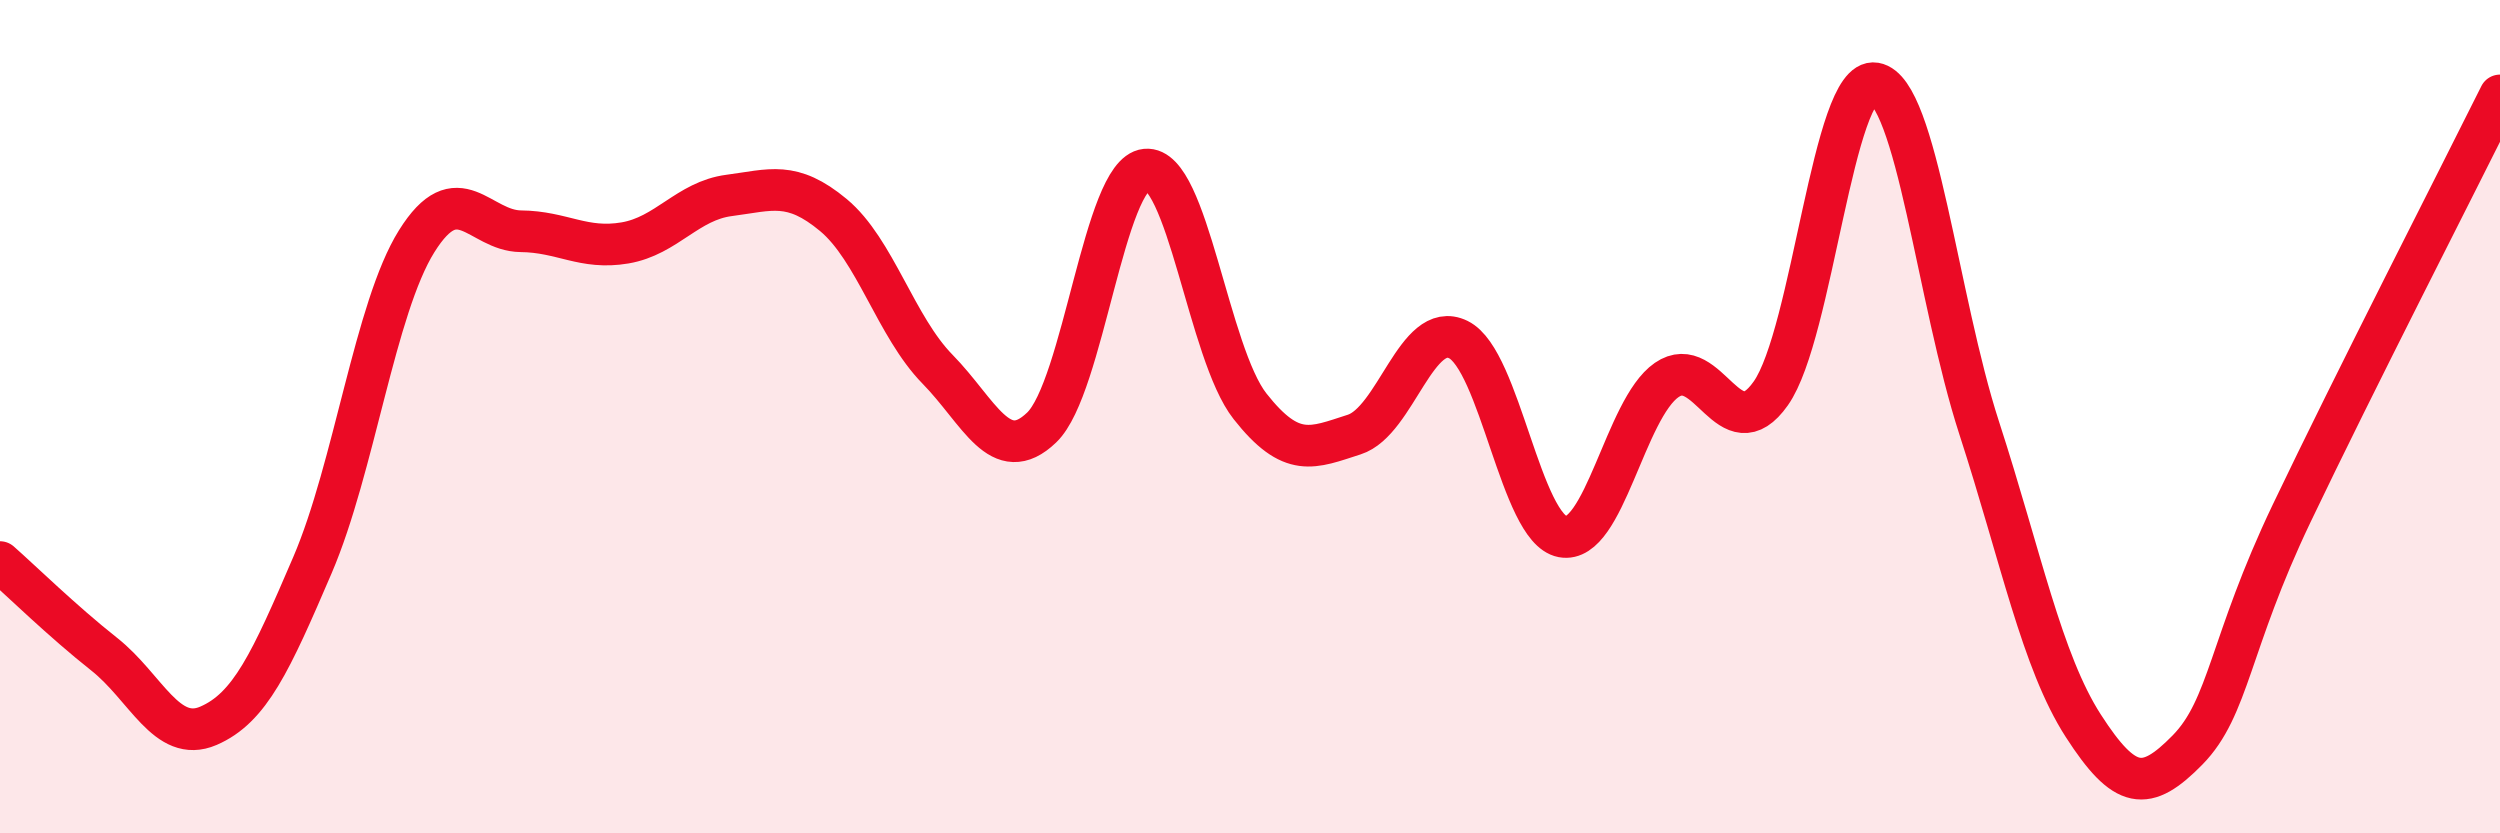
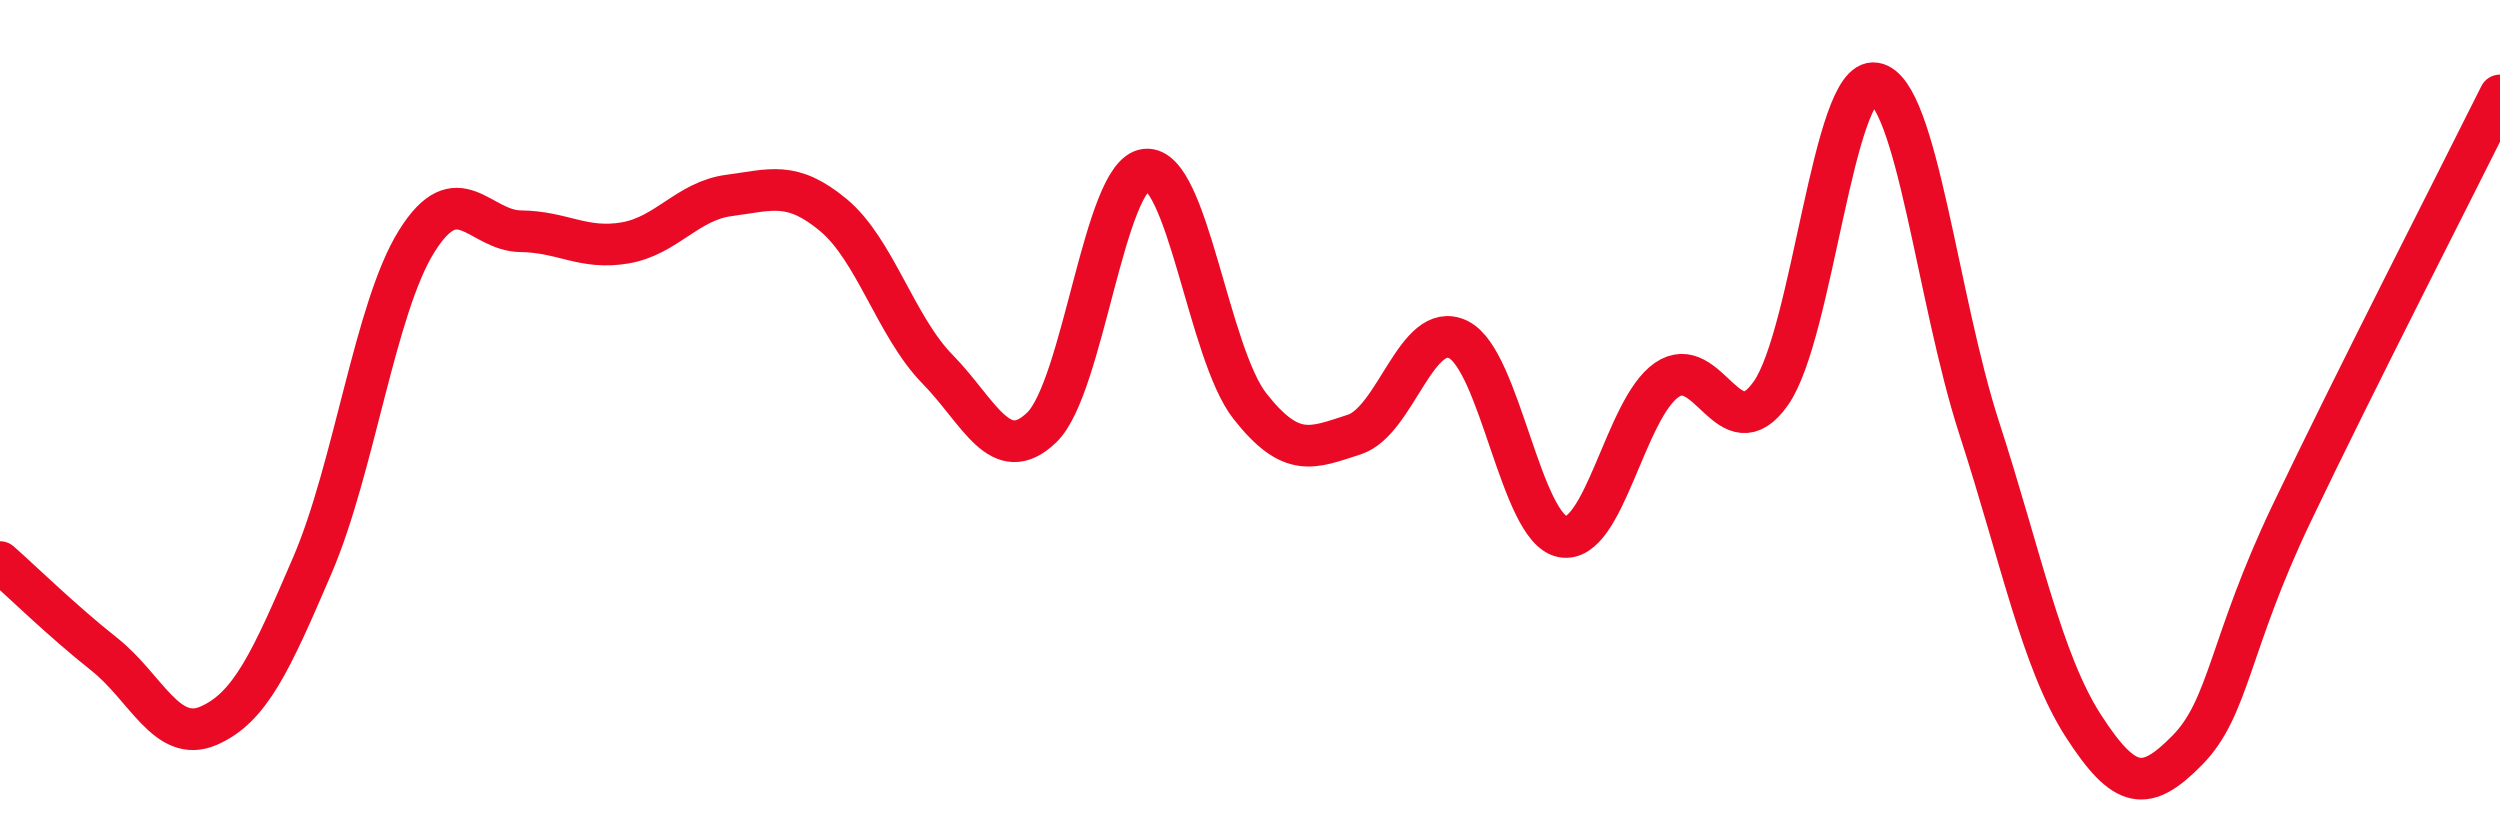
<svg xmlns="http://www.w3.org/2000/svg" width="60" height="20" viewBox="0 0 60 20">
-   <path d="M 0,13.49 C 0.5,13.93 1.5,14.91 2.5,15.7 C 3.5,16.49 4,17.85 5,17.42 C 6,16.99 6.5,15.89 7.5,13.56 C 8.5,11.23 9,7.39 10,5.79 C 11,4.19 11.5,5.54 12.5,5.55 C 13.5,5.56 14,6 15,5.83 C 16,5.66 16.5,4.82 17.5,4.69 C 18.5,4.56 19,4.33 20,5.16 C 21,5.99 21.5,7.84 22.5,8.86 C 23.5,9.88 24,11.22 25,10.26 C 26,9.3 26.5,4.17 27.5,4.07 C 28.5,3.97 29,8.48 30,9.75 C 31,11.02 31.5,10.75 32.5,10.43 C 33.5,10.11 34,7.66 35,8.15 C 36,8.64 36.5,12.69 37.5,12.88 C 38.5,13.07 39,9.81 40,9.12 C 41,8.43 41.5,10.86 42.5,9.44 C 43.5,8.02 44,1.83 45,2 C 46,2.17 46.5,7.19 47.5,10.27 C 48.5,13.35 49,15.87 50,17.42 C 51,18.97 51.5,19.02 52.5,18 C 53.5,16.98 53.5,15.46 55,12.32 C 56.5,9.18 59,4.3 60,2.29L60 20L0 20Z" fill="#EB0A25" opacity="0.1" stroke-linecap="round" stroke-linejoin="round" />
  <path d="M 0,13.49 C 0.5,13.93 1.5,14.91 2.5,15.7 C 3.5,16.49 4,17.85 5,17.42 C 6,16.99 6.5,15.89 7.5,13.56 C 8.5,11.23 9,7.39 10,5.79 C 11,4.19 11.5,5.54 12.5,5.55 C 13.5,5.56 14,6 15,5.83 C 16,5.66 16.5,4.82 17.5,4.69 C 18.5,4.56 19,4.33 20,5.16 C 21,5.99 21.5,7.84 22.5,8.86 C 23.5,9.88 24,11.22 25,10.26 C 26,9.3 26.5,4.17 27.5,4.07 C 28.5,3.97 29,8.48 30,9.75 C 31,11.02 31.5,10.75 32.5,10.43 C 33.5,10.11 34,7.66 35,8.15 C 36,8.64 36.5,12.69 37.5,12.88 C 38.5,13.07 39,9.81 40,9.12 C 41,8.43 41.5,10.86 42.5,9.44 C 43.5,8.02 44,1.83 45,2 C 46,2.17 46.5,7.19 47.5,10.27 C 48.5,13.35 49,15.87 50,17.42 C 51,18.97 51.5,19.02 52.5,18 C 53.5,16.98 53.5,15.46 55,12.32 C 56.5,9.18 59,4.3 60,2.29" stroke="#EB0A25" stroke-width="1" fill="none" stroke-linecap="round" stroke-linejoin="round" />
</svg>